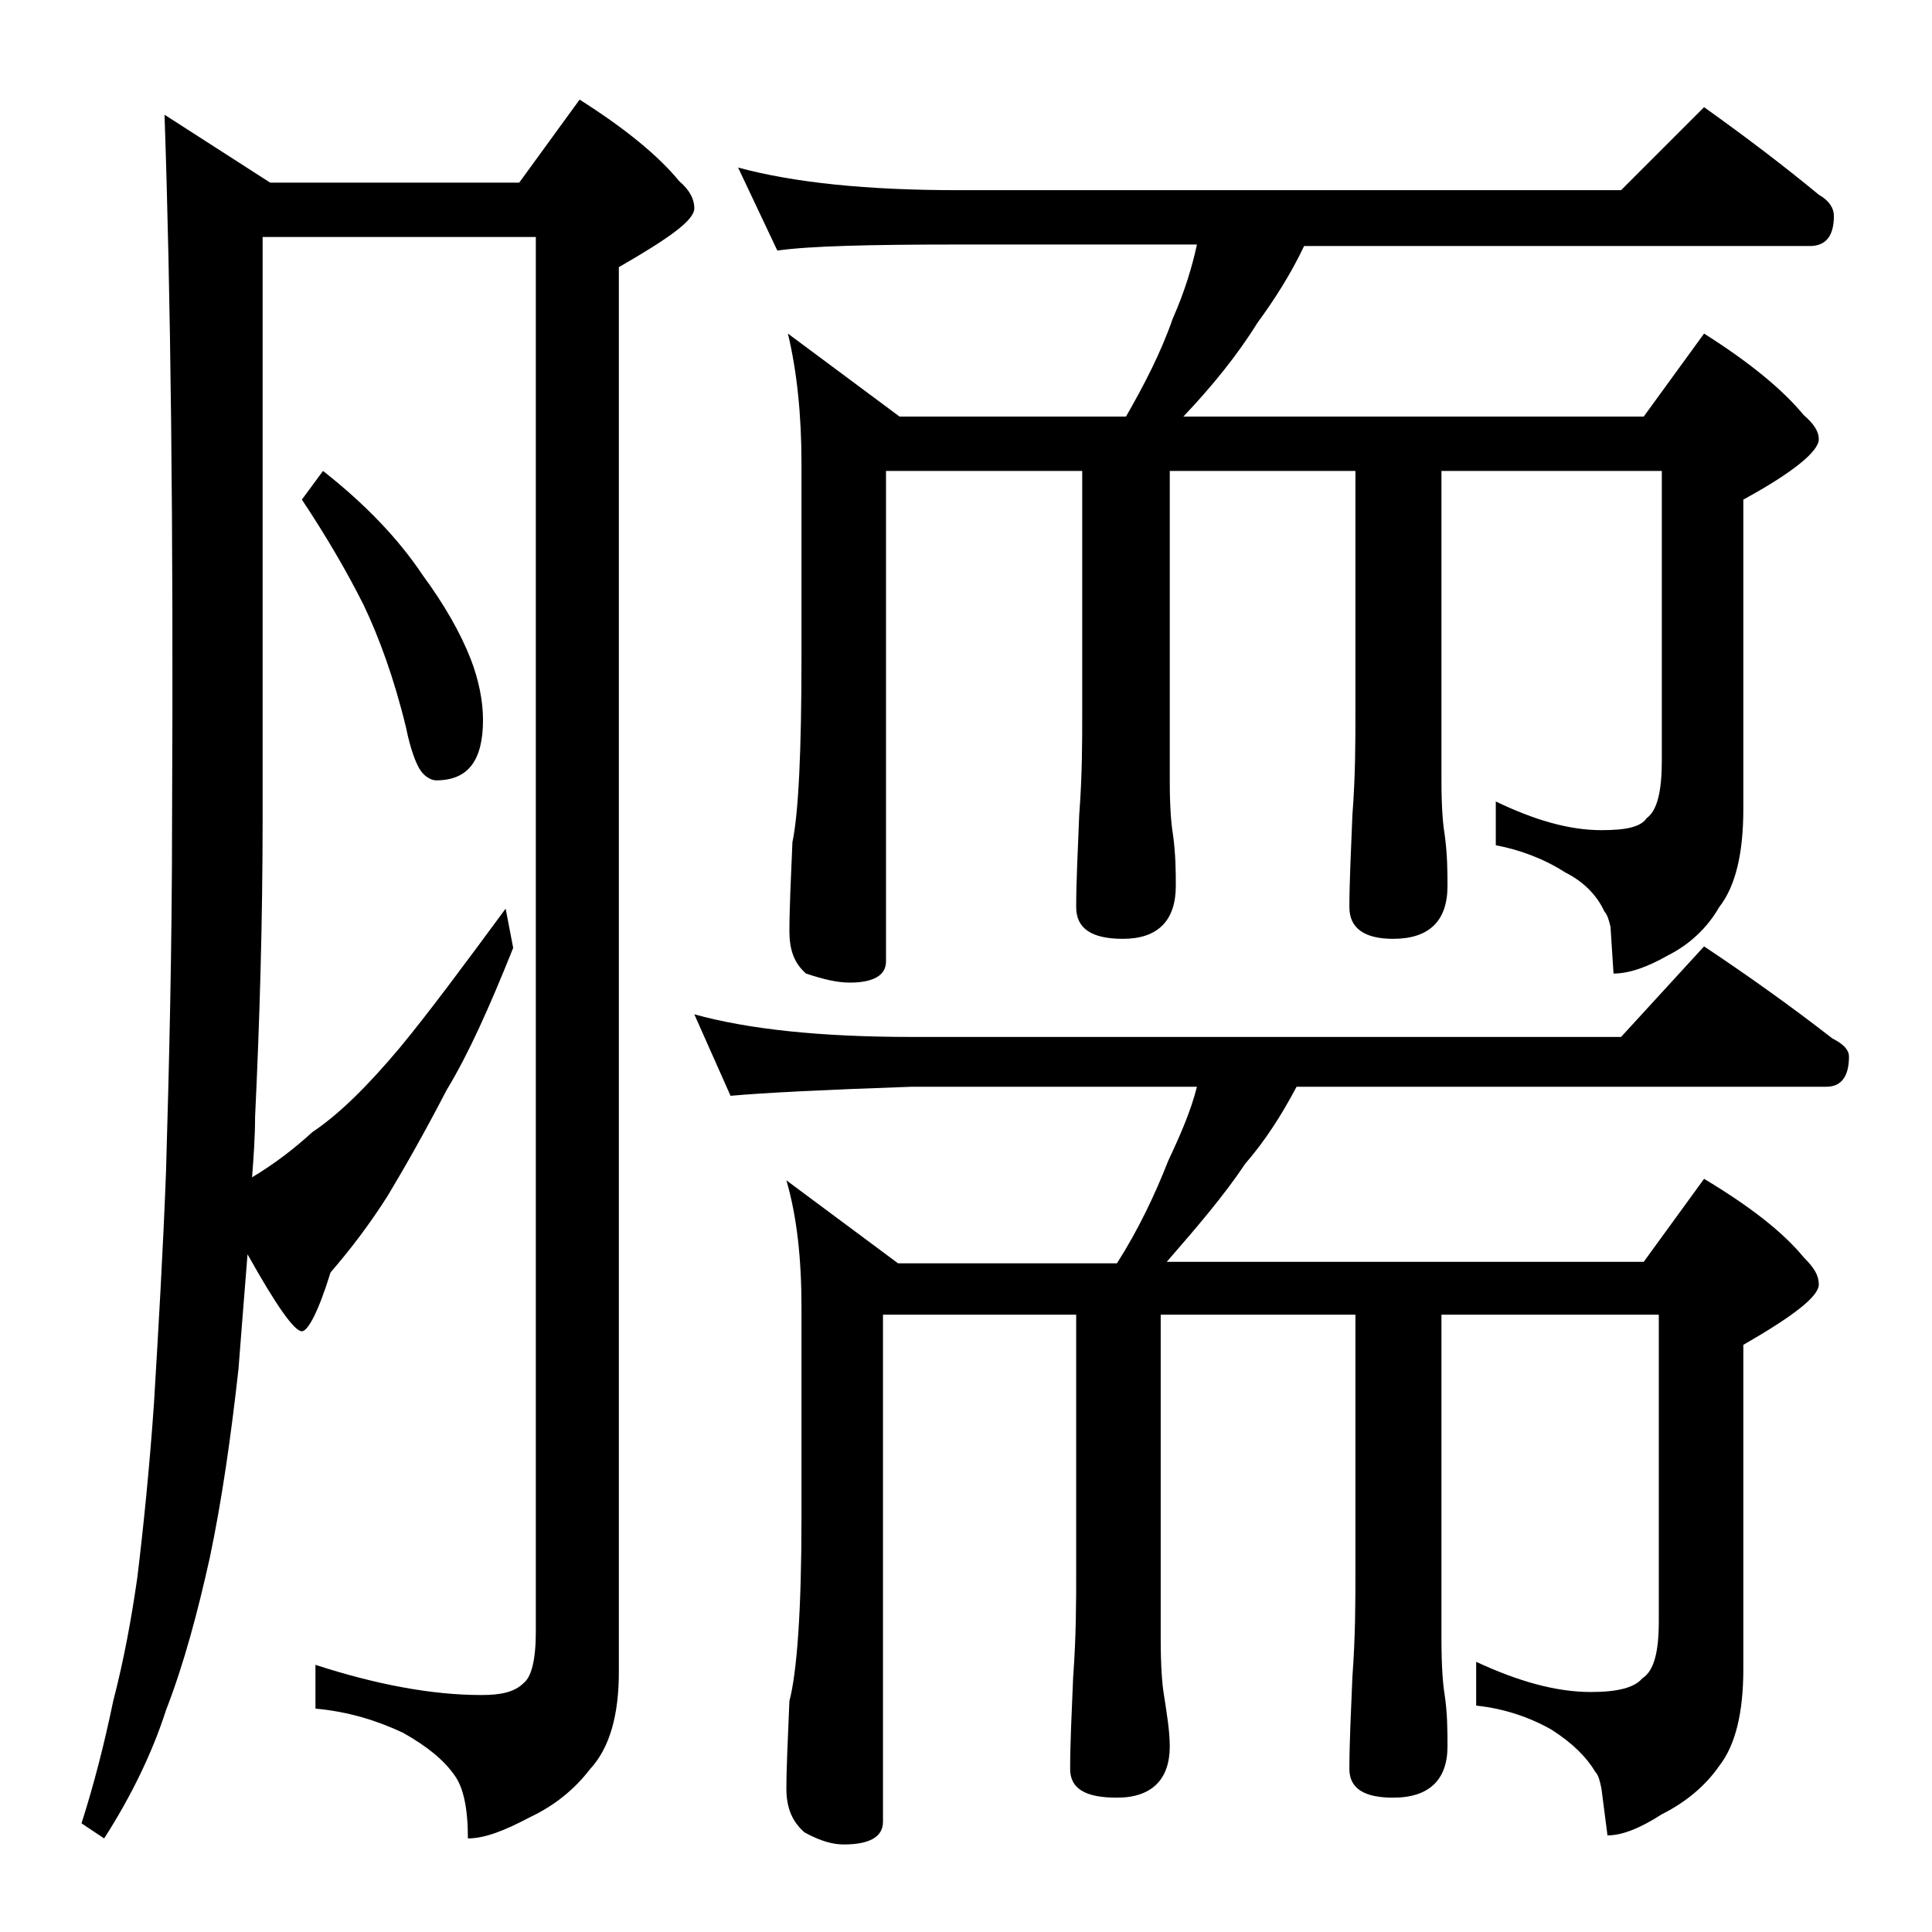
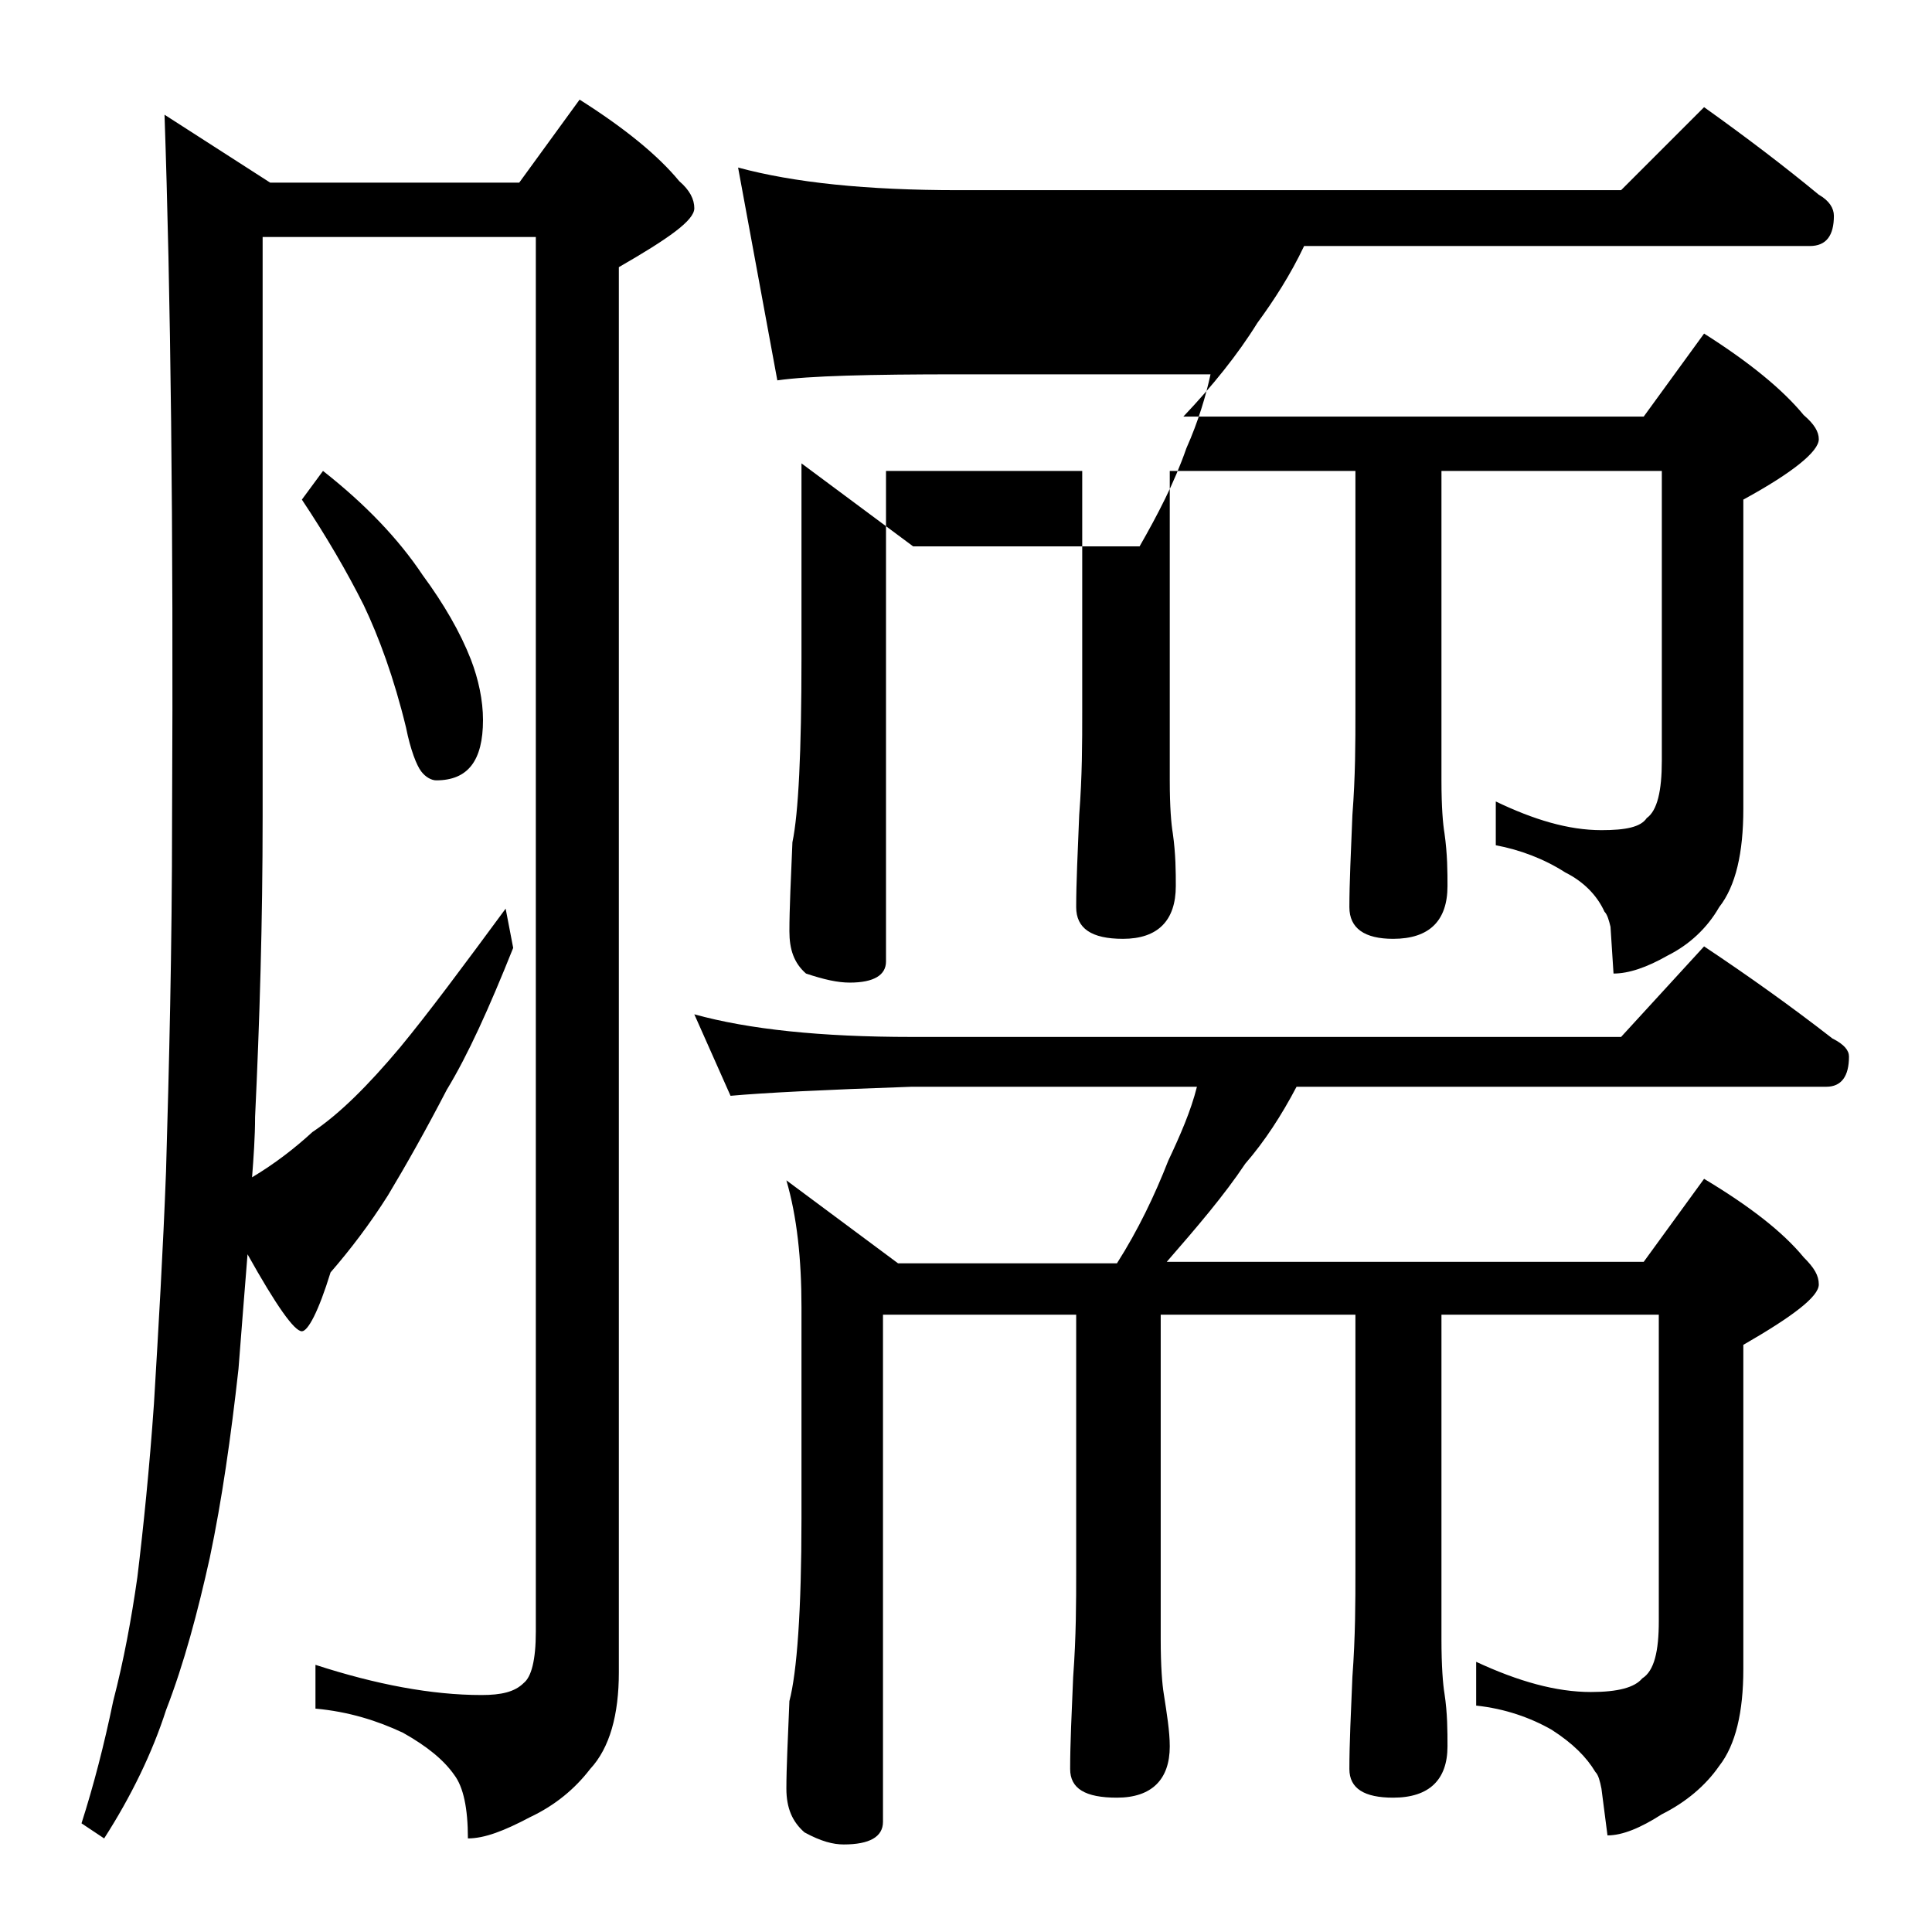
<svg xmlns="http://www.w3.org/2000/svg" version="1.1" id="Layer_1" x="0px" y="0px" viewBox="0 0 128 128" enable-background="new 0 0 128 128" xml:space="preserve">
-   <path d="M10.9,7.6l7,4.5h16.5l4-5.5c3,1.9,5.2,3.7,6.6,5.4c0.7,0.6,1,1.2,1,1.8c0,0.8-1.7,2-5,3.9v93.1c0,2.8-0.6,5-1.9,6.4  c-1,1.3-2.3,2.4-4,3.2c-1.7,0.9-3,1.4-4.1,1.4c0-2-0.3-3.4-0.9-4.2c-0.7-1-1.8-1.9-3.4-2.8c-1.7-0.8-3.6-1.4-5.8-1.6v-2.9  c4,1.3,7.7,2,11,2c1.3,0,2.2-0.2,2.8-0.8c0.5-0.4,0.8-1.5,0.8-3.4V15.7H17.4v38.4c0,7-0.2,13.6-0.5,19.9c0,1.3-0.1,2.7-0.2,4  c1.5-0.9,2.8-1.9,4-3c1.8-1.2,3.7-3.1,5.8-5.6c1.9-2.3,4.2-5.4,7-9.2l0.5,2.6c-1.6,4-3,7.1-4.4,9.4c-1.4,2.7-2.7,5-3.9,7  c-1.2,1.9-2.5,3.6-3.8,5.1c-0.8,2.6-1.5,3.9-1.9,3.9c-0.5,0-1.7-1.7-3.6-5.1c-0.2,2.5-0.4,5-0.6,7.6c-0.5,4.5-1.1,8.7-1.9,12.5  c-0.8,3.6-1.7,7-2.9,10.1c-0.9,2.8-2.3,5.7-4.1,8.5l-1.5-1c0.8-2.5,1.5-5.2,2.1-8.1c0.7-2.7,1.2-5.4,1.6-8.2  c0.4-3.3,0.8-7.2,1.1-11.5c0.3-5,0.6-10.1,0.8-15.4c0.2-6.9,0.4-14.7,0.4-23.4C11.5,34.7,11.3,19.2,10.9,7.6z M21.4,31.2  c2.8,2.2,5,4.5,6.6,6.9c1.4,1.9,2.5,3.8,3.2,5.6c0.5,1.3,0.8,2.7,0.8,4c0,2.7-1,4-3.1,4c-0.3,0-0.7-0.2-1-0.6  c-0.3-0.4-0.7-1.4-1-2.9c-0.8-3.3-1.8-6-2.8-8.1c-1.1-2.2-2.5-4.6-4.1-7L21.4,31.2z M46,67.2c3.6,1,8.4,1.5,14.4,1.5h47l5.5-6  c3,2,5.8,4,8.5,6.1c0.8,0.4,1.1,0.8,1.1,1.2c0,1.3-0.5,2-1.5,2H85.9c-1,1.9-2.1,3.6-3.4,5.1c-1.4,2.1-3.2,4.2-5.2,6.5h31.6l4-5.5  c3,1.8,5.2,3.5,6.6,5.2c0.7,0.7,1,1.2,1,1.8c0,0.8-1.7,2.1-5,4v21.5c0,2.8-0.5,5-1.6,6.4c-0.9,1.3-2.2,2.4-3.8,3.2  c-1.4,0.9-2.6,1.4-3.6,1.4l-0.4-3.1c-0.1-0.5-0.2-0.9-0.4-1.1c-0.6-1-1.5-1.9-2.9-2.8c-1.4-0.8-3.1-1.4-5-1.6v-2.9  c2.8,1.3,5.3,2,7.6,2c1.8,0,2.9-0.3,3.4-0.9c0.8-0.5,1.1-1.8,1.1-3.8V87.1H95.5v21.5c0,1.8,0.1,3,0.2,3.6c0.2,1.3,0.2,2.5,0.2,3.5  c0,2.2-1.2,3.4-3.6,3.4c-1.9,0-2.9-0.6-2.9-1.9c0-1.7,0.1-3.7,0.2-6.1c0.2-2.7,0.2-5,0.2-7v-17H76.9v21.5c0,1.8,0.1,3,0.2,3.6  c0.2,1.3,0.4,2.5,0.4,3.5c0,2.2-1.2,3.4-3.5,3.4c-2.1,0-3.1-0.6-3.1-1.9c0-1.7,0.1-3.7,0.2-6.1c0.2-2.7,0.2-5,0.2-7v-17H58.5v33.6  c0,1-0.9,1.5-2.6,1.5c-0.7,0-1.5-0.2-2.6-0.8c-0.8-0.7-1.2-1.6-1.2-2.9c0-1.4,0.1-3.3,0.2-5.8c0.5-1.9,0.8-6,0.8-12.1V86.6  c0-3.2-0.3-6-1-8.4l7.4,5.5h14.5c1.4-2.2,2.5-4.5,3.4-6.8c0.8-1.7,1.5-3.3,1.9-4.9H60.4c-5.8,0.2-9.8,0.4-12,0.6L46,67.2z   M48.9,11.1c3.7,1,8.5,1.5,14.6,1.5h43.9l5.5-5.5c2.8,2,5.3,3.9,7.6,5.8c0.7,0.4,1,0.9,1,1.4c0,1.3-0.5,2-1.6,2H86.4  c-0.9,1.9-2,3.6-3.1,5.1c-1.3,2.1-3,4.2-4.9,6.2h30.5l4-5.5c3,1.9,5.2,3.7,6.6,5.4c0.7,0.6,1,1.1,1,1.6c0,0.8-1.7,2.2-5,4v20.5  c0,2.9-0.5,5.1-1.6,6.5c-0.8,1.4-2,2.5-3.4,3.2c-1.4,0.8-2.6,1.2-3.6,1.2l-0.2-3.1c-0.1-0.4-0.2-0.8-0.4-1c-0.5-1.1-1.4-2-2.6-2.6  c-1.4-0.9-3-1.5-4.6-1.8v-2.9c2.5,1.2,4.8,1.9,7,1.9c1.6,0,2.6-0.2,3-0.8c0.7-0.5,1-1.8,1-3.8V31.2H95.5v20.5c0,1.8,0.1,2.9,0.2,3.5  c0.2,1.4,0.2,2.6,0.2,3.5c0,2.3-1.2,3.5-3.6,3.5c-1.9,0-2.9-0.7-2.9-2.1c0-1.6,0.1-3.6,0.2-6.1c0.2-2.6,0.2-4.8,0.2-6.8v-16H77.5  v20.5c0,1.8,0.1,2.9,0.2,3.5c0.2,1.4,0.2,2.6,0.2,3.5c0,2.3-1.2,3.5-3.5,3.5c-2.1,0-3.1-0.7-3.1-2.1c0-1.6,0.1-3.6,0.2-6.1  c0.2-2.6,0.2-4.8,0.2-6.8v-16h-13v32.5c0,0.9-0.8,1.4-2.4,1.4c-0.8,0-1.7-0.2-2.9-0.6c-0.8-0.7-1.1-1.6-1.1-2.8  c0-1.5,0.1-3.5,0.2-5.9c0.4-1.9,0.6-6,0.6-12.2V30.7c0-3.2-0.3-6.1-0.9-8.6l7.4,5.5h15c1.2-2.1,2.3-4.2,3.1-6.5  c0.8-1.8,1.3-3.5,1.6-4.9H63.5c-5.9,0-9.9,0.1-12,0.4L48.9,11.1z" />
+   <path d="M10.9,7.6l7,4.5h16.5l4-5.5c3,1.9,5.2,3.7,6.6,5.4c0.7,0.6,1,1.2,1,1.8c0,0.8-1.7,2-5,3.9v93.1c0,2.8-0.6,5-1.9,6.4  c-1,1.3-2.3,2.4-4,3.2c-1.7,0.9-3,1.4-4.1,1.4c0-2-0.3-3.4-0.9-4.2c-0.7-1-1.8-1.9-3.4-2.8c-1.7-0.8-3.6-1.4-5.8-1.6v-2.9  c4,1.3,7.7,2,11,2c1.3,0,2.2-0.2,2.8-0.8c0.5-0.4,0.8-1.5,0.8-3.4V15.7H17.4v38.4c0,7-0.2,13.6-0.5,19.9c0,1.3-0.1,2.7-0.2,4  c1.5-0.9,2.8-1.9,4-3c1.8-1.2,3.7-3.1,5.8-5.6c1.9-2.3,4.2-5.4,7-9.2l0.5,2.6c-1.6,4-3,7.1-4.4,9.4c-1.4,2.7-2.7,5-3.9,7  c-1.2,1.9-2.5,3.6-3.8,5.1c-0.8,2.6-1.5,3.9-1.9,3.9c-0.5,0-1.7-1.7-3.6-5.1c-0.2,2.5-0.4,5-0.6,7.6c-0.5,4.5-1.1,8.7-1.9,12.5  c-0.8,3.6-1.7,7-2.9,10.1c-0.9,2.8-2.3,5.7-4.1,8.5l-1.5-1c0.8-2.5,1.5-5.2,2.1-8.1c0.7-2.7,1.2-5.4,1.6-8.2  c0.4-3.3,0.8-7.2,1.1-11.5c0.3-5,0.6-10.1,0.8-15.4c0.2-6.9,0.4-14.7,0.4-23.4C11.5,34.7,11.3,19.2,10.9,7.6z M21.4,31.2  c2.8,2.2,5,4.5,6.6,6.9c1.4,1.9,2.5,3.8,3.2,5.6c0.5,1.3,0.8,2.7,0.8,4c0,2.7-1,4-3.1,4c-0.3,0-0.7-0.2-1-0.6  c-0.3-0.4-0.7-1.4-1-2.9c-0.8-3.3-1.8-6-2.8-8.1c-1.1-2.2-2.5-4.6-4.1-7L21.4,31.2z M46,67.2c3.6,1,8.4,1.5,14.4,1.5h47l5.5-6  c3,2,5.8,4,8.5,6.1c0.8,0.4,1.1,0.8,1.1,1.2c0,1.3-0.5,2-1.5,2H85.9c-1,1.9-2.1,3.6-3.4,5.1c-1.4,2.1-3.2,4.2-5.2,6.5h31.6l4-5.5  c3,1.8,5.2,3.5,6.6,5.2c0.7,0.7,1,1.2,1,1.8c0,0.8-1.7,2.1-5,4v21.5c0,2.8-0.5,5-1.6,6.4c-0.9,1.3-2.2,2.4-3.8,3.2  c-1.4,0.9-2.6,1.4-3.6,1.4l-0.4-3.1c-0.1-0.5-0.2-0.9-0.4-1.1c-0.6-1-1.5-1.9-2.9-2.8c-1.4-0.8-3.1-1.4-5-1.6v-2.9  c2.8,1.3,5.3,2,7.6,2c1.8,0,2.9-0.3,3.4-0.9c0.8-0.5,1.1-1.8,1.1-3.8V87.1H95.5v21.5c0,1.8,0.1,3,0.2,3.6c0.2,1.3,0.2,2.5,0.2,3.5  c0,2.2-1.2,3.4-3.6,3.4c-1.9,0-2.9-0.6-2.9-1.9c0-1.7,0.1-3.7,0.2-6.1c0.2-2.7,0.2-5,0.2-7v-17H76.9v21.5c0,1.8,0.1,3,0.2,3.6  c0.2,1.3,0.4,2.5,0.4,3.5c0,2.2-1.2,3.4-3.5,3.4c-2.1,0-3.1-0.6-3.1-1.9c0-1.7,0.1-3.7,0.2-6.1c0.2-2.7,0.2-5,0.2-7v-17H58.5v33.6  c0,1-0.9,1.5-2.6,1.5c-0.7,0-1.5-0.2-2.6-0.8c-0.8-0.7-1.2-1.6-1.2-2.9c0-1.4,0.1-3.3,0.2-5.8c0.5-1.9,0.8-6,0.8-12.1V86.6  c0-3.2-0.3-6-1-8.4l7.4,5.5h14.5c1.4-2.2,2.5-4.5,3.4-6.8c0.8-1.7,1.5-3.3,1.9-4.9H60.4c-5.8,0.2-9.8,0.4-12,0.6L46,67.2z   M48.9,11.1c3.7,1,8.5,1.5,14.6,1.5h43.9l5.5-5.5c2.8,2,5.3,3.9,7.6,5.8c0.7,0.4,1,0.9,1,1.4c0,1.3-0.5,2-1.6,2H86.4  c-0.9,1.9-2,3.6-3.1,5.1c-1.3,2.1-3,4.2-4.9,6.2h30.5l4-5.5c3,1.9,5.2,3.7,6.6,5.4c0.7,0.6,1,1.1,1,1.6c0,0.8-1.7,2.2-5,4v20.5  c0,2.9-0.5,5.1-1.6,6.5c-0.8,1.4-2,2.5-3.4,3.2c-1.4,0.8-2.6,1.2-3.6,1.2l-0.2-3.1c-0.1-0.4-0.2-0.8-0.4-1c-0.5-1.1-1.4-2-2.6-2.6  c-1.4-0.9-3-1.5-4.6-1.8v-2.9c2.5,1.2,4.8,1.9,7,1.9c1.6,0,2.6-0.2,3-0.8c0.7-0.5,1-1.8,1-3.8V31.2H95.5v20.5c0,1.8,0.1,2.9,0.2,3.5  c0.2,1.4,0.2,2.6,0.2,3.5c0,2.3-1.2,3.5-3.6,3.5c-1.9,0-2.9-0.7-2.9-2.1c0-1.6,0.1-3.6,0.2-6.1c0.2-2.6,0.2-4.8,0.2-6.8v-16H77.5  v20.5c0,1.8,0.1,2.9,0.2,3.5c0.2,1.4,0.2,2.6,0.2,3.5c0,2.3-1.2,3.5-3.5,3.5c-2.1,0-3.1-0.7-3.1-2.1c0-1.6,0.1-3.6,0.2-6.1  c0.2-2.6,0.2-4.8,0.2-6.8v-16h-13v32.5c0,0.9-0.8,1.4-2.4,1.4c-0.8,0-1.7-0.2-2.9-0.6c-0.8-0.7-1.1-1.6-1.1-2.8  c0-1.5,0.1-3.5,0.2-5.9c0.4-1.9,0.6-6,0.6-12.2V30.7l7.4,5.5h15c1.2-2.1,2.3-4.2,3.1-6.5  c0.8-1.8,1.3-3.5,1.6-4.9H63.5c-5.9,0-9.9,0.1-12,0.4L48.9,11.1z" />
</svg>